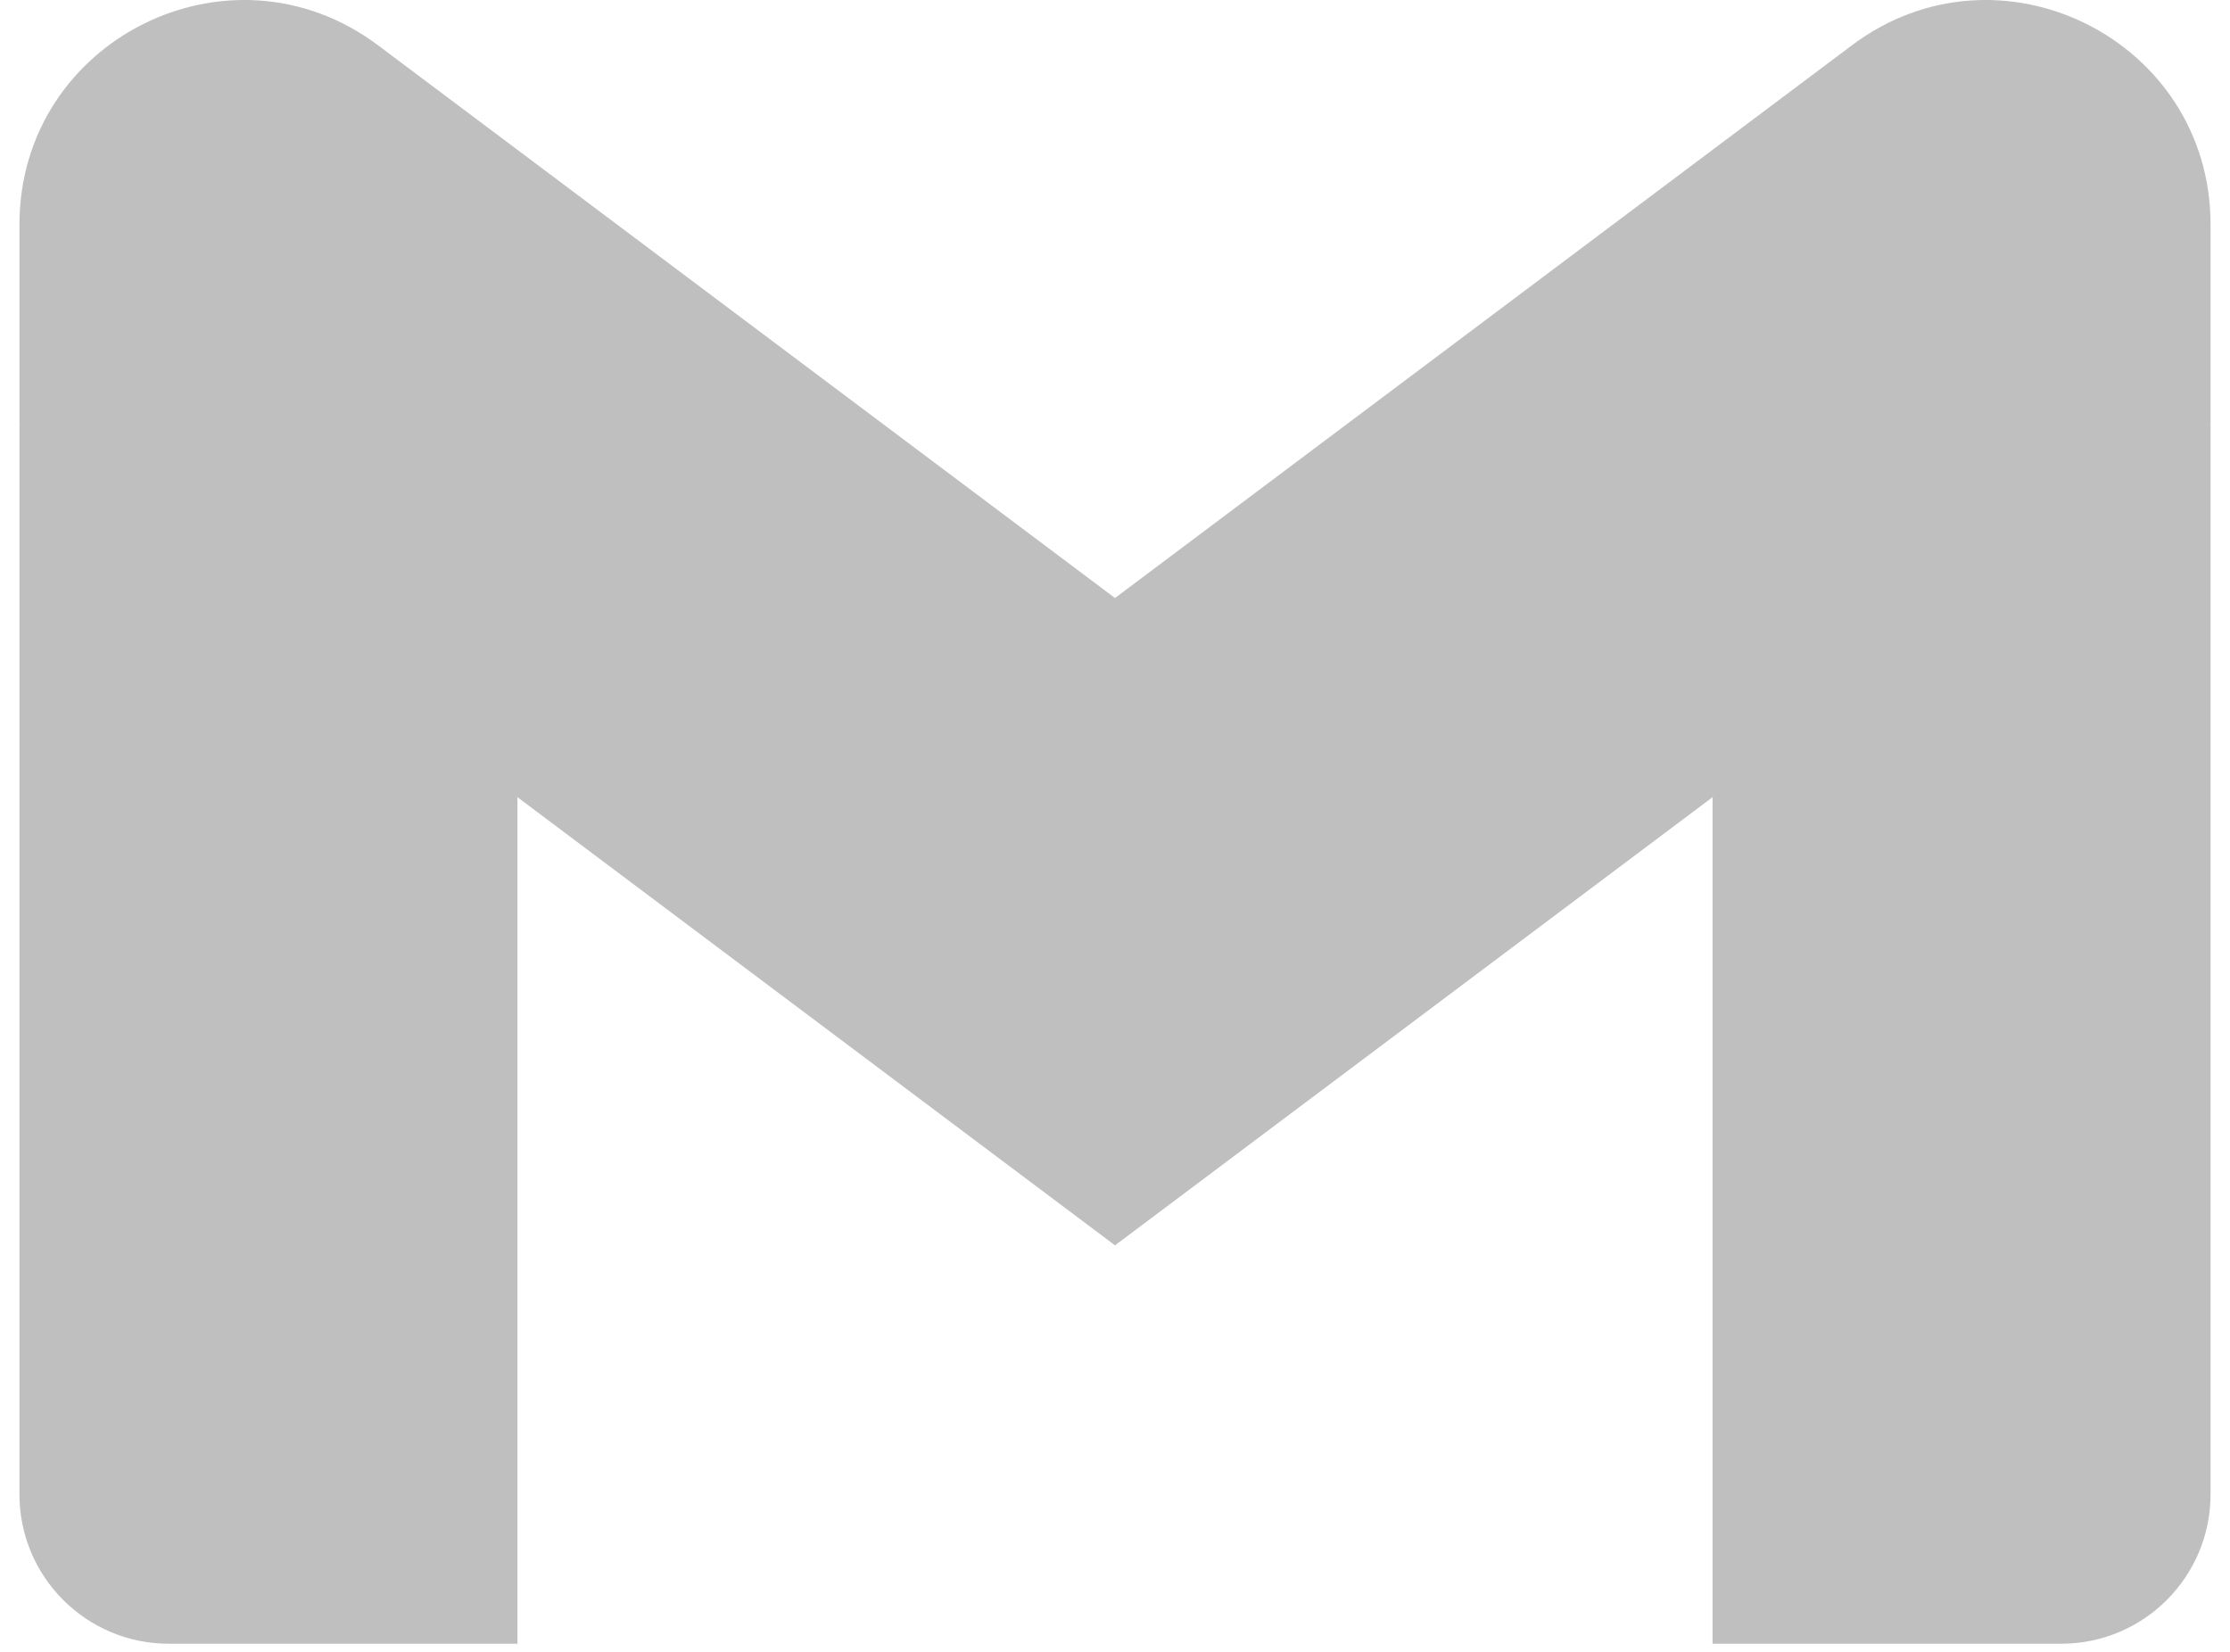
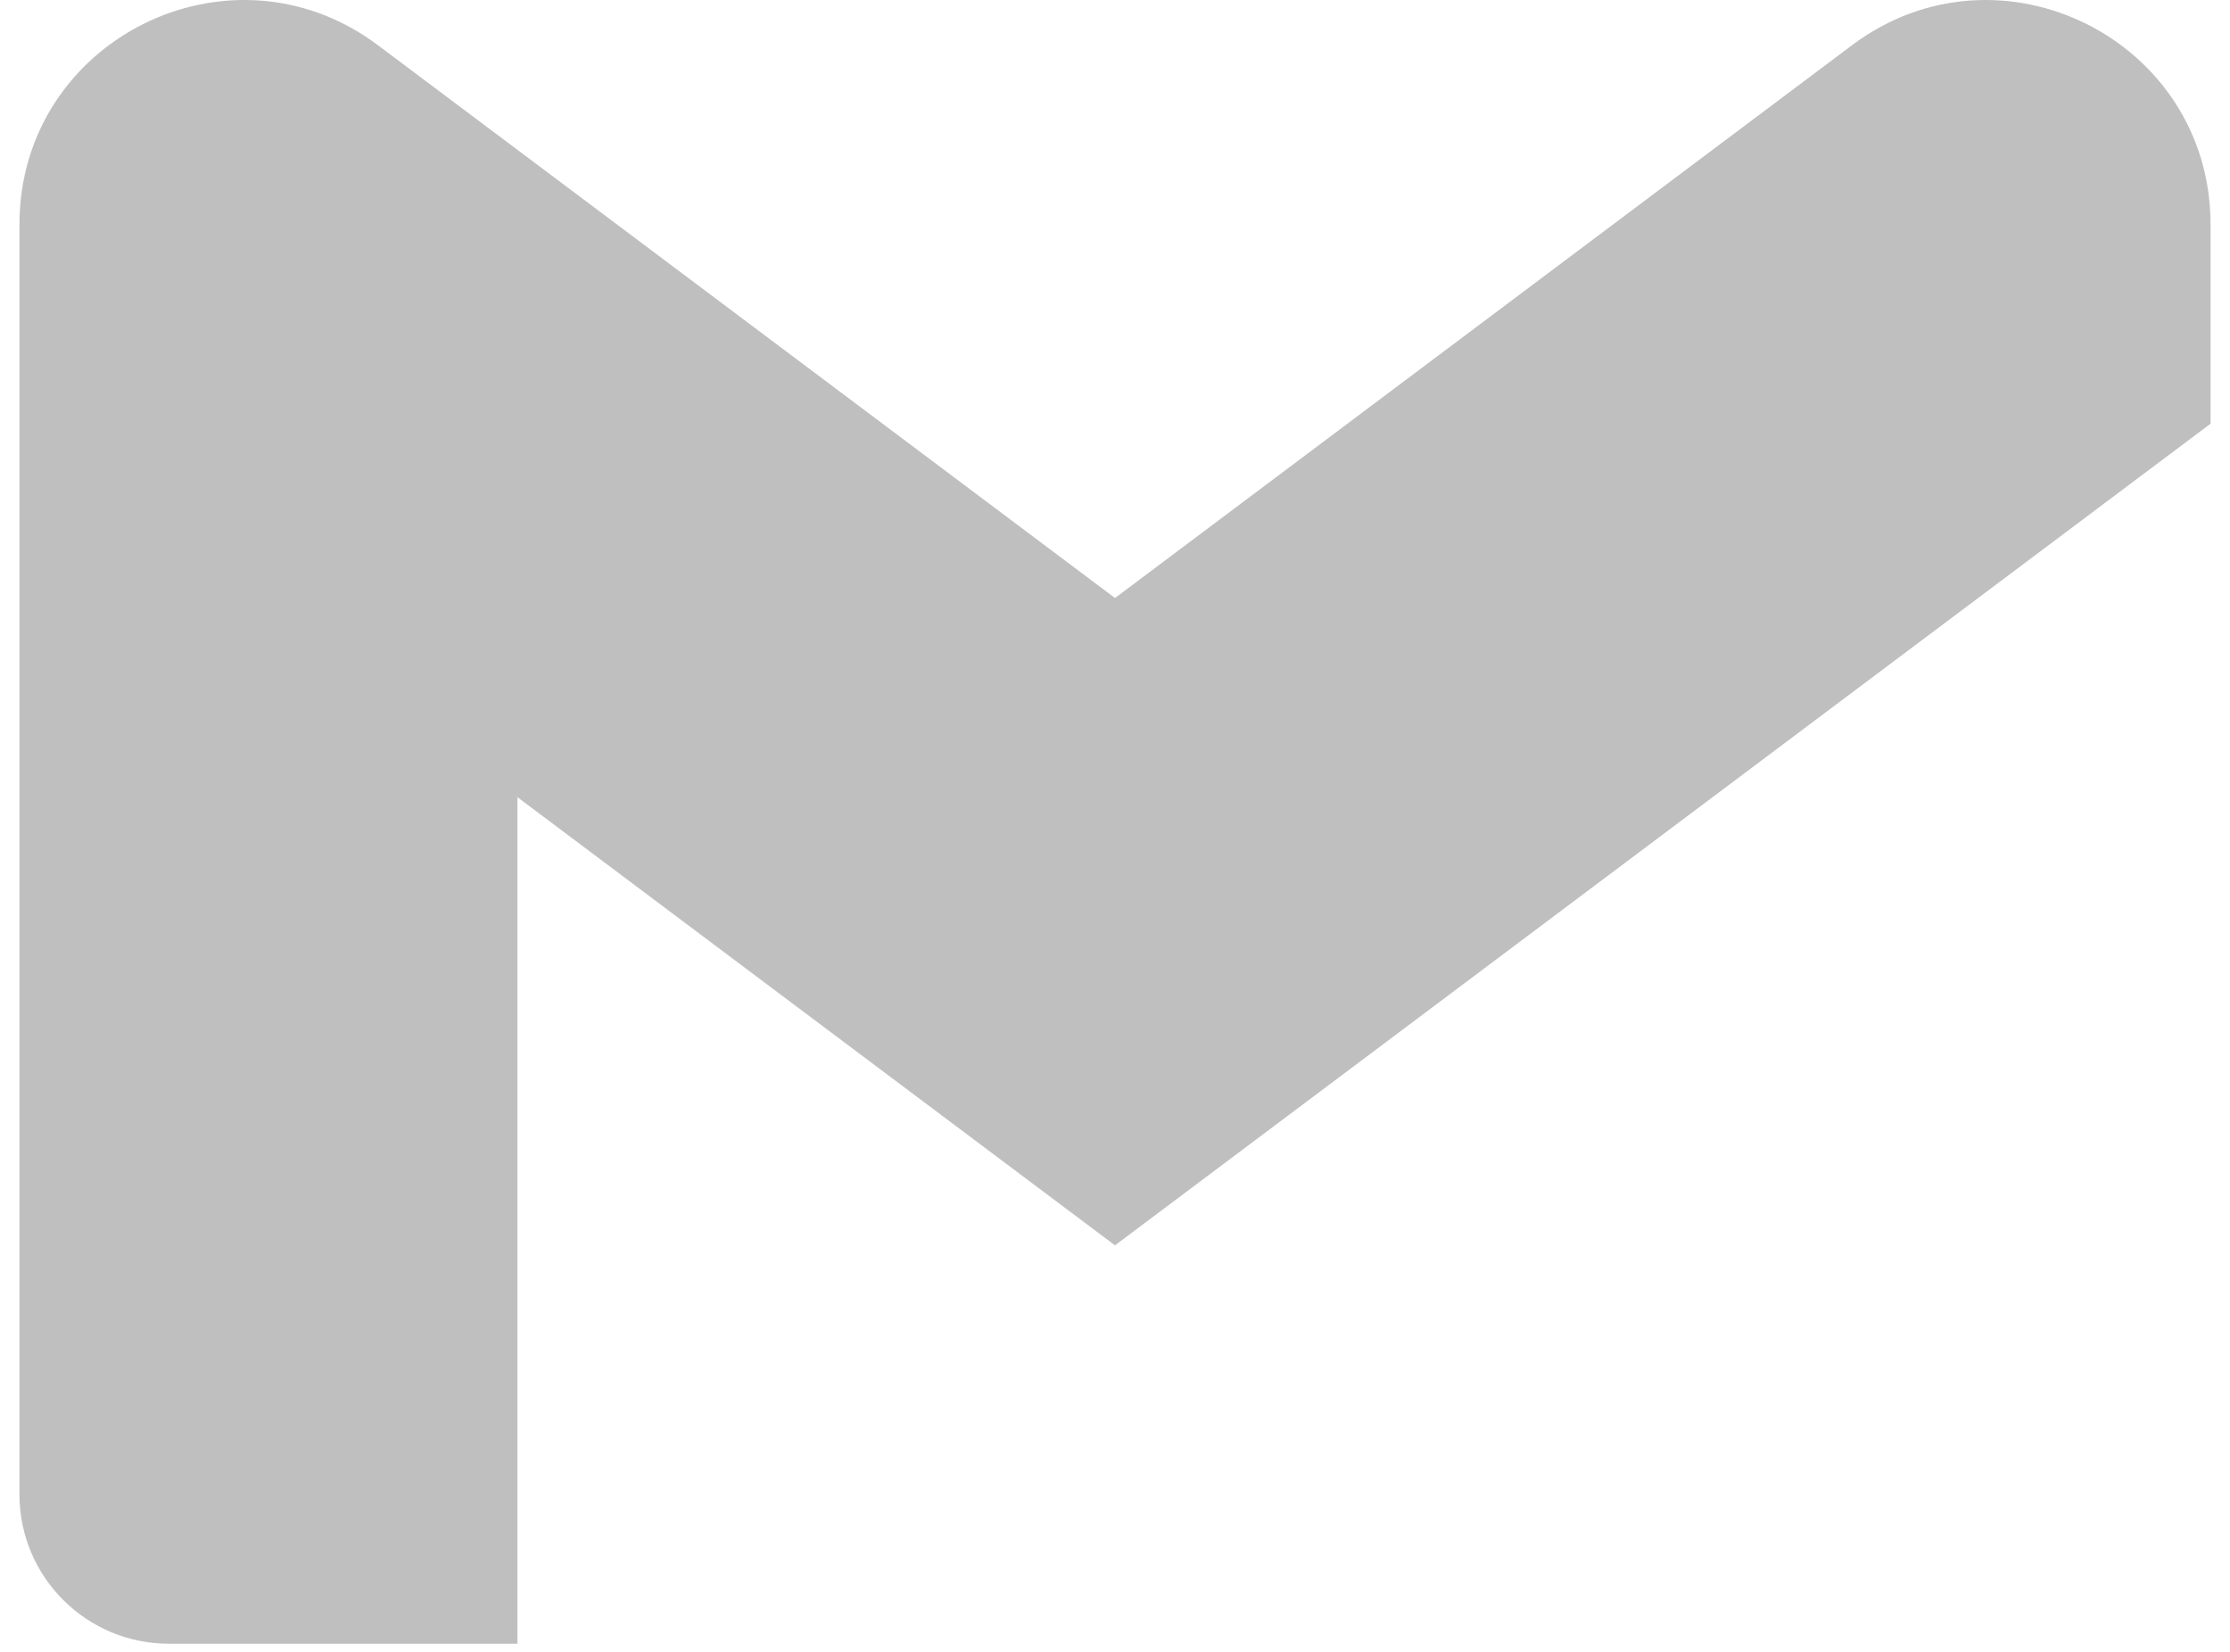
<svg xmlns="http://www.w3.org/2000/svg" width="54" height="40" viewBox="0 0 54 40" fill="none">
  <g clip-path="url(#clip0_444_223)">
    <path d="M12.53 39.803V19.303L6.172 13.487L0.471 10.26V36.185C0.471 38.187 2.093 39.803 4.089 39.803H12.53Z" fill="#BFBFBF" />
-     <path d="M41.47 39.803H49.911C51.913 39.803 53.529 38.181 53.529 36.186V10.26L47.071 13.957L41.47 19.304V39.803Z" fill="#BFBFBF" />
    <path d="M12.53 19.304L11.665 11.294L12.53 3.628L27 14.481L41.47 3.628L42.438 10.88L41.47 19.304L27 30.156L12.53 19.304Z" fill="#BFBFBF" />
    <path d="M41.47 3.628V19.304L53.529 10.26V5.436C53.529 0.963 48.422 -1.587 44.847 1.095L41.47 3.628Z" fill="#BFBFBF" />
    <path d="M0.471 10.26L6.017 14.419L12.53 19.304V3.628L9.153 1.096C5.572 -1.588 0.471 0.963 0.471 5.436V10.26V10.26Z" fill="#BFBFBF" />
  </g>
  <defs>
    <clipPath id="clip0_444_223">
      <rect width="53.06" height="40" fill="white" transform="translate(0.47)" />
    </clipPath>
  </defs>
</svg>